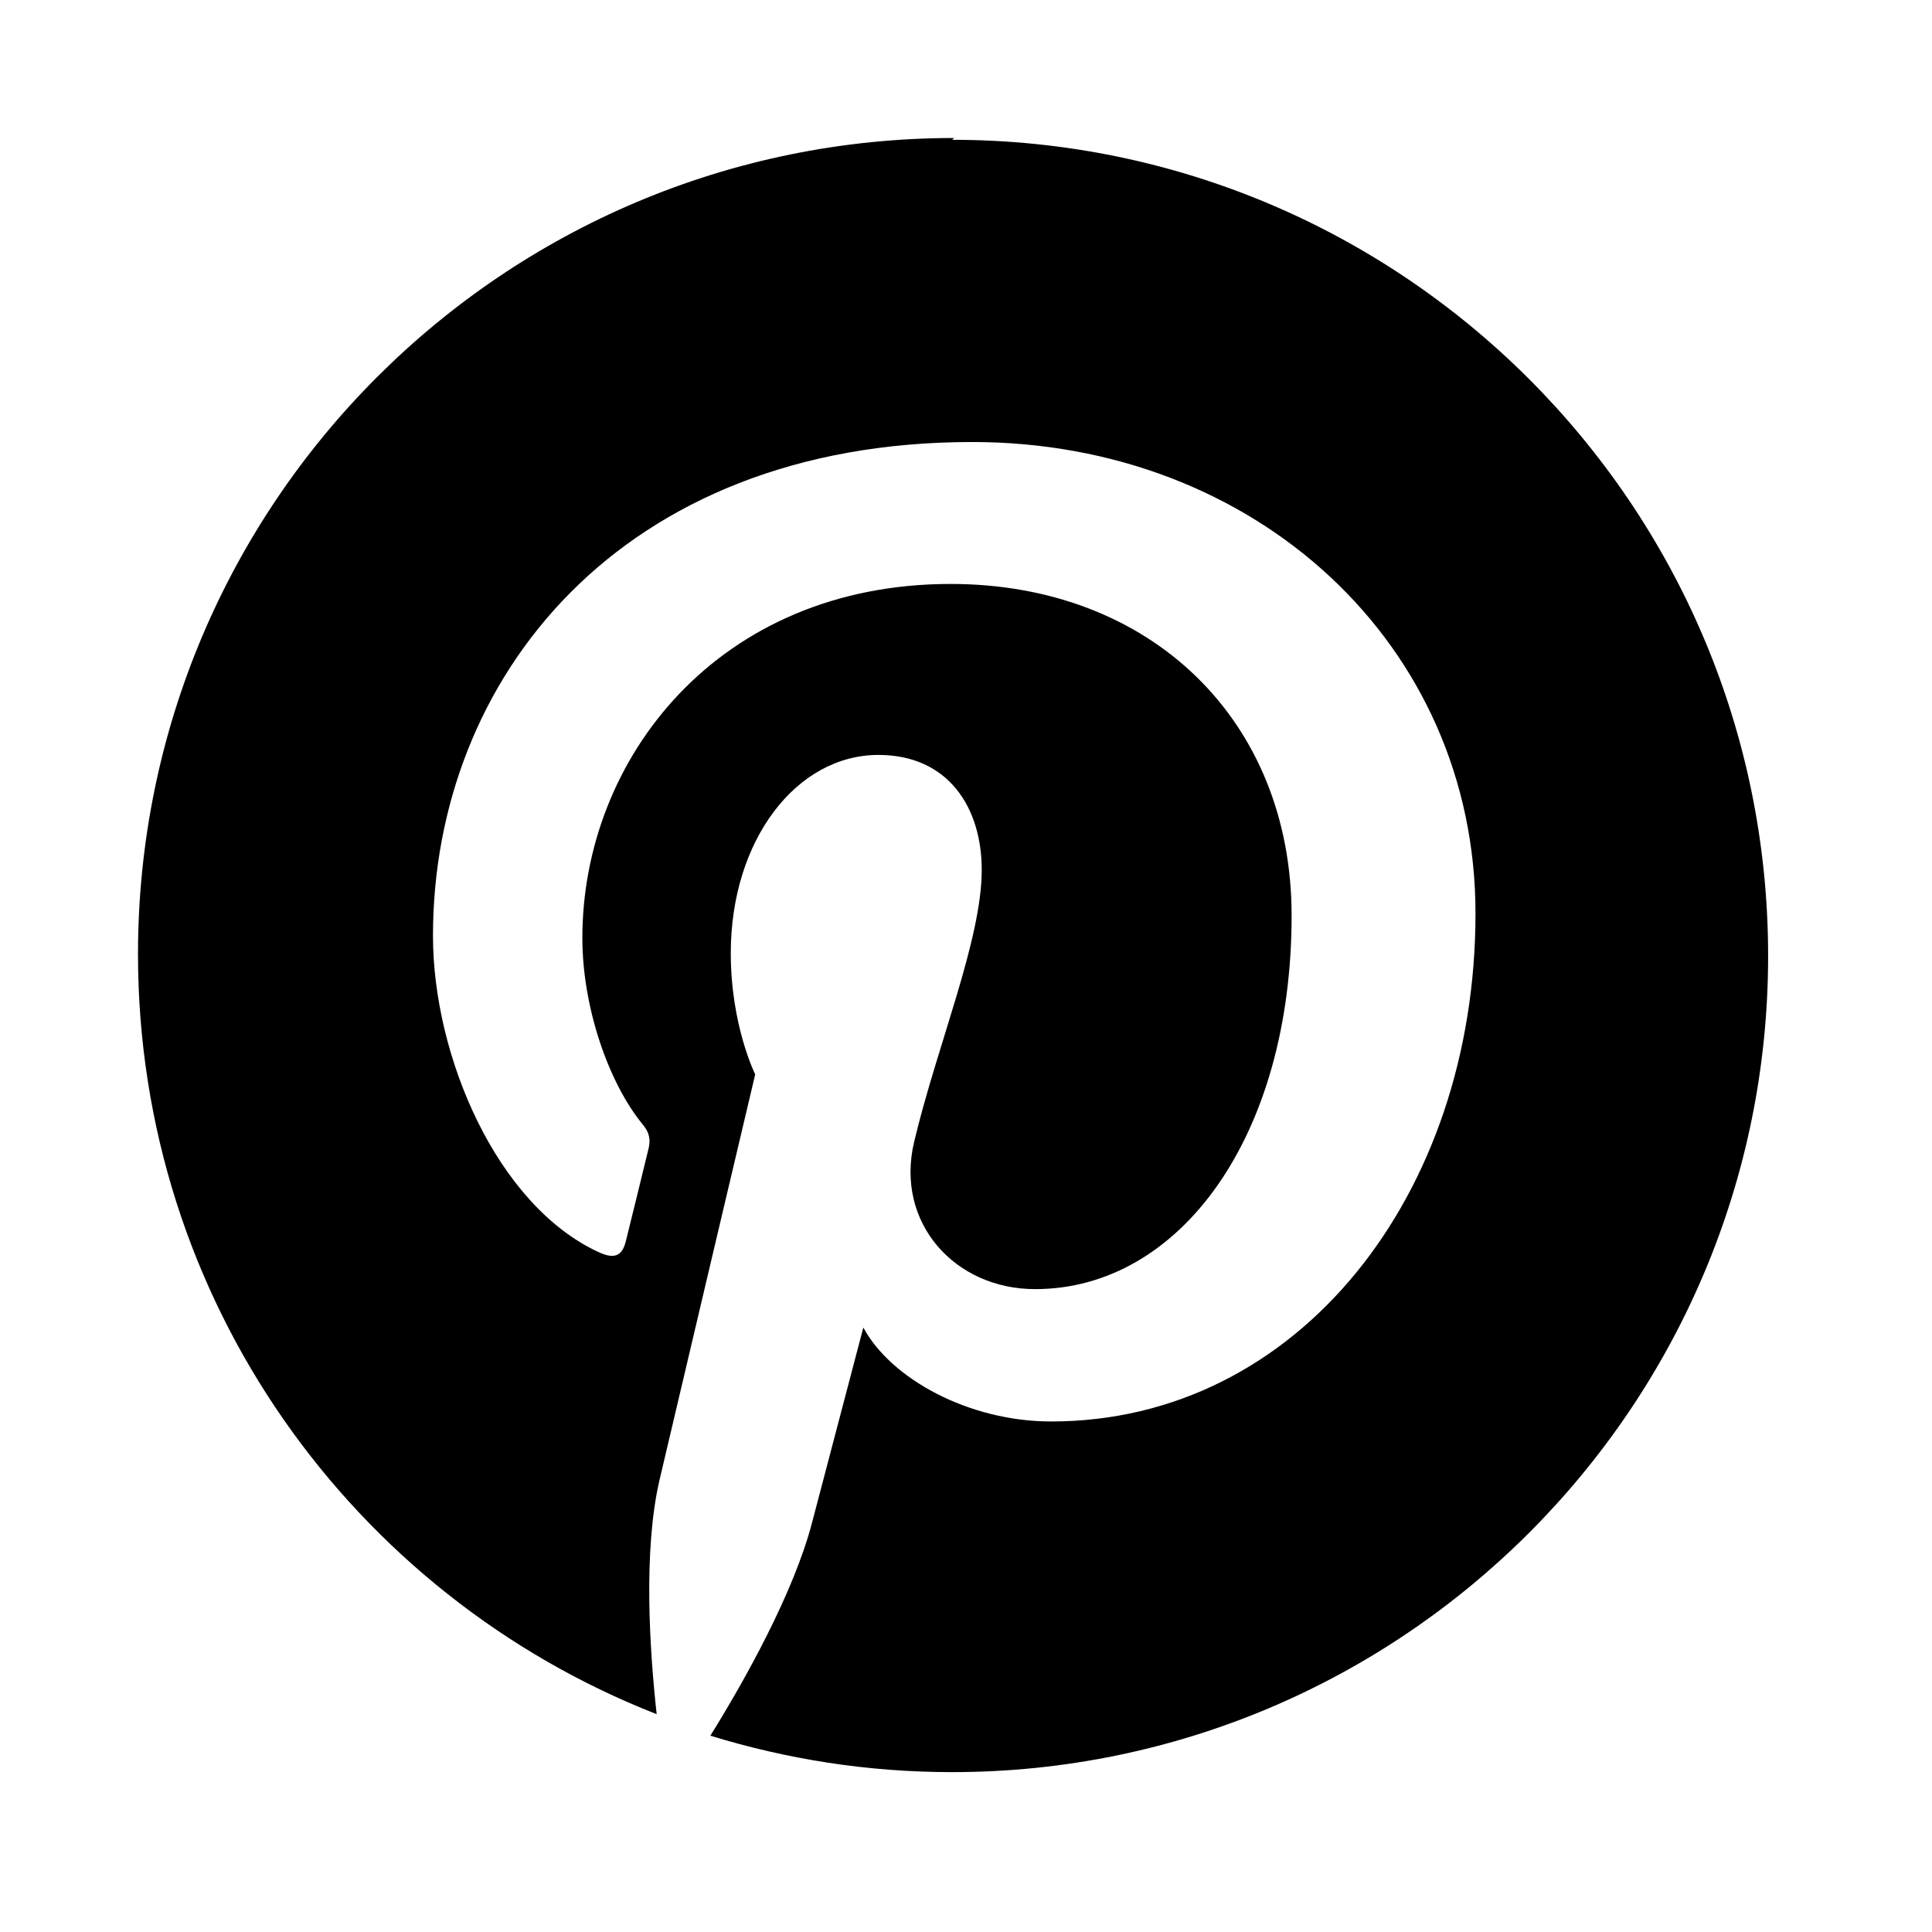
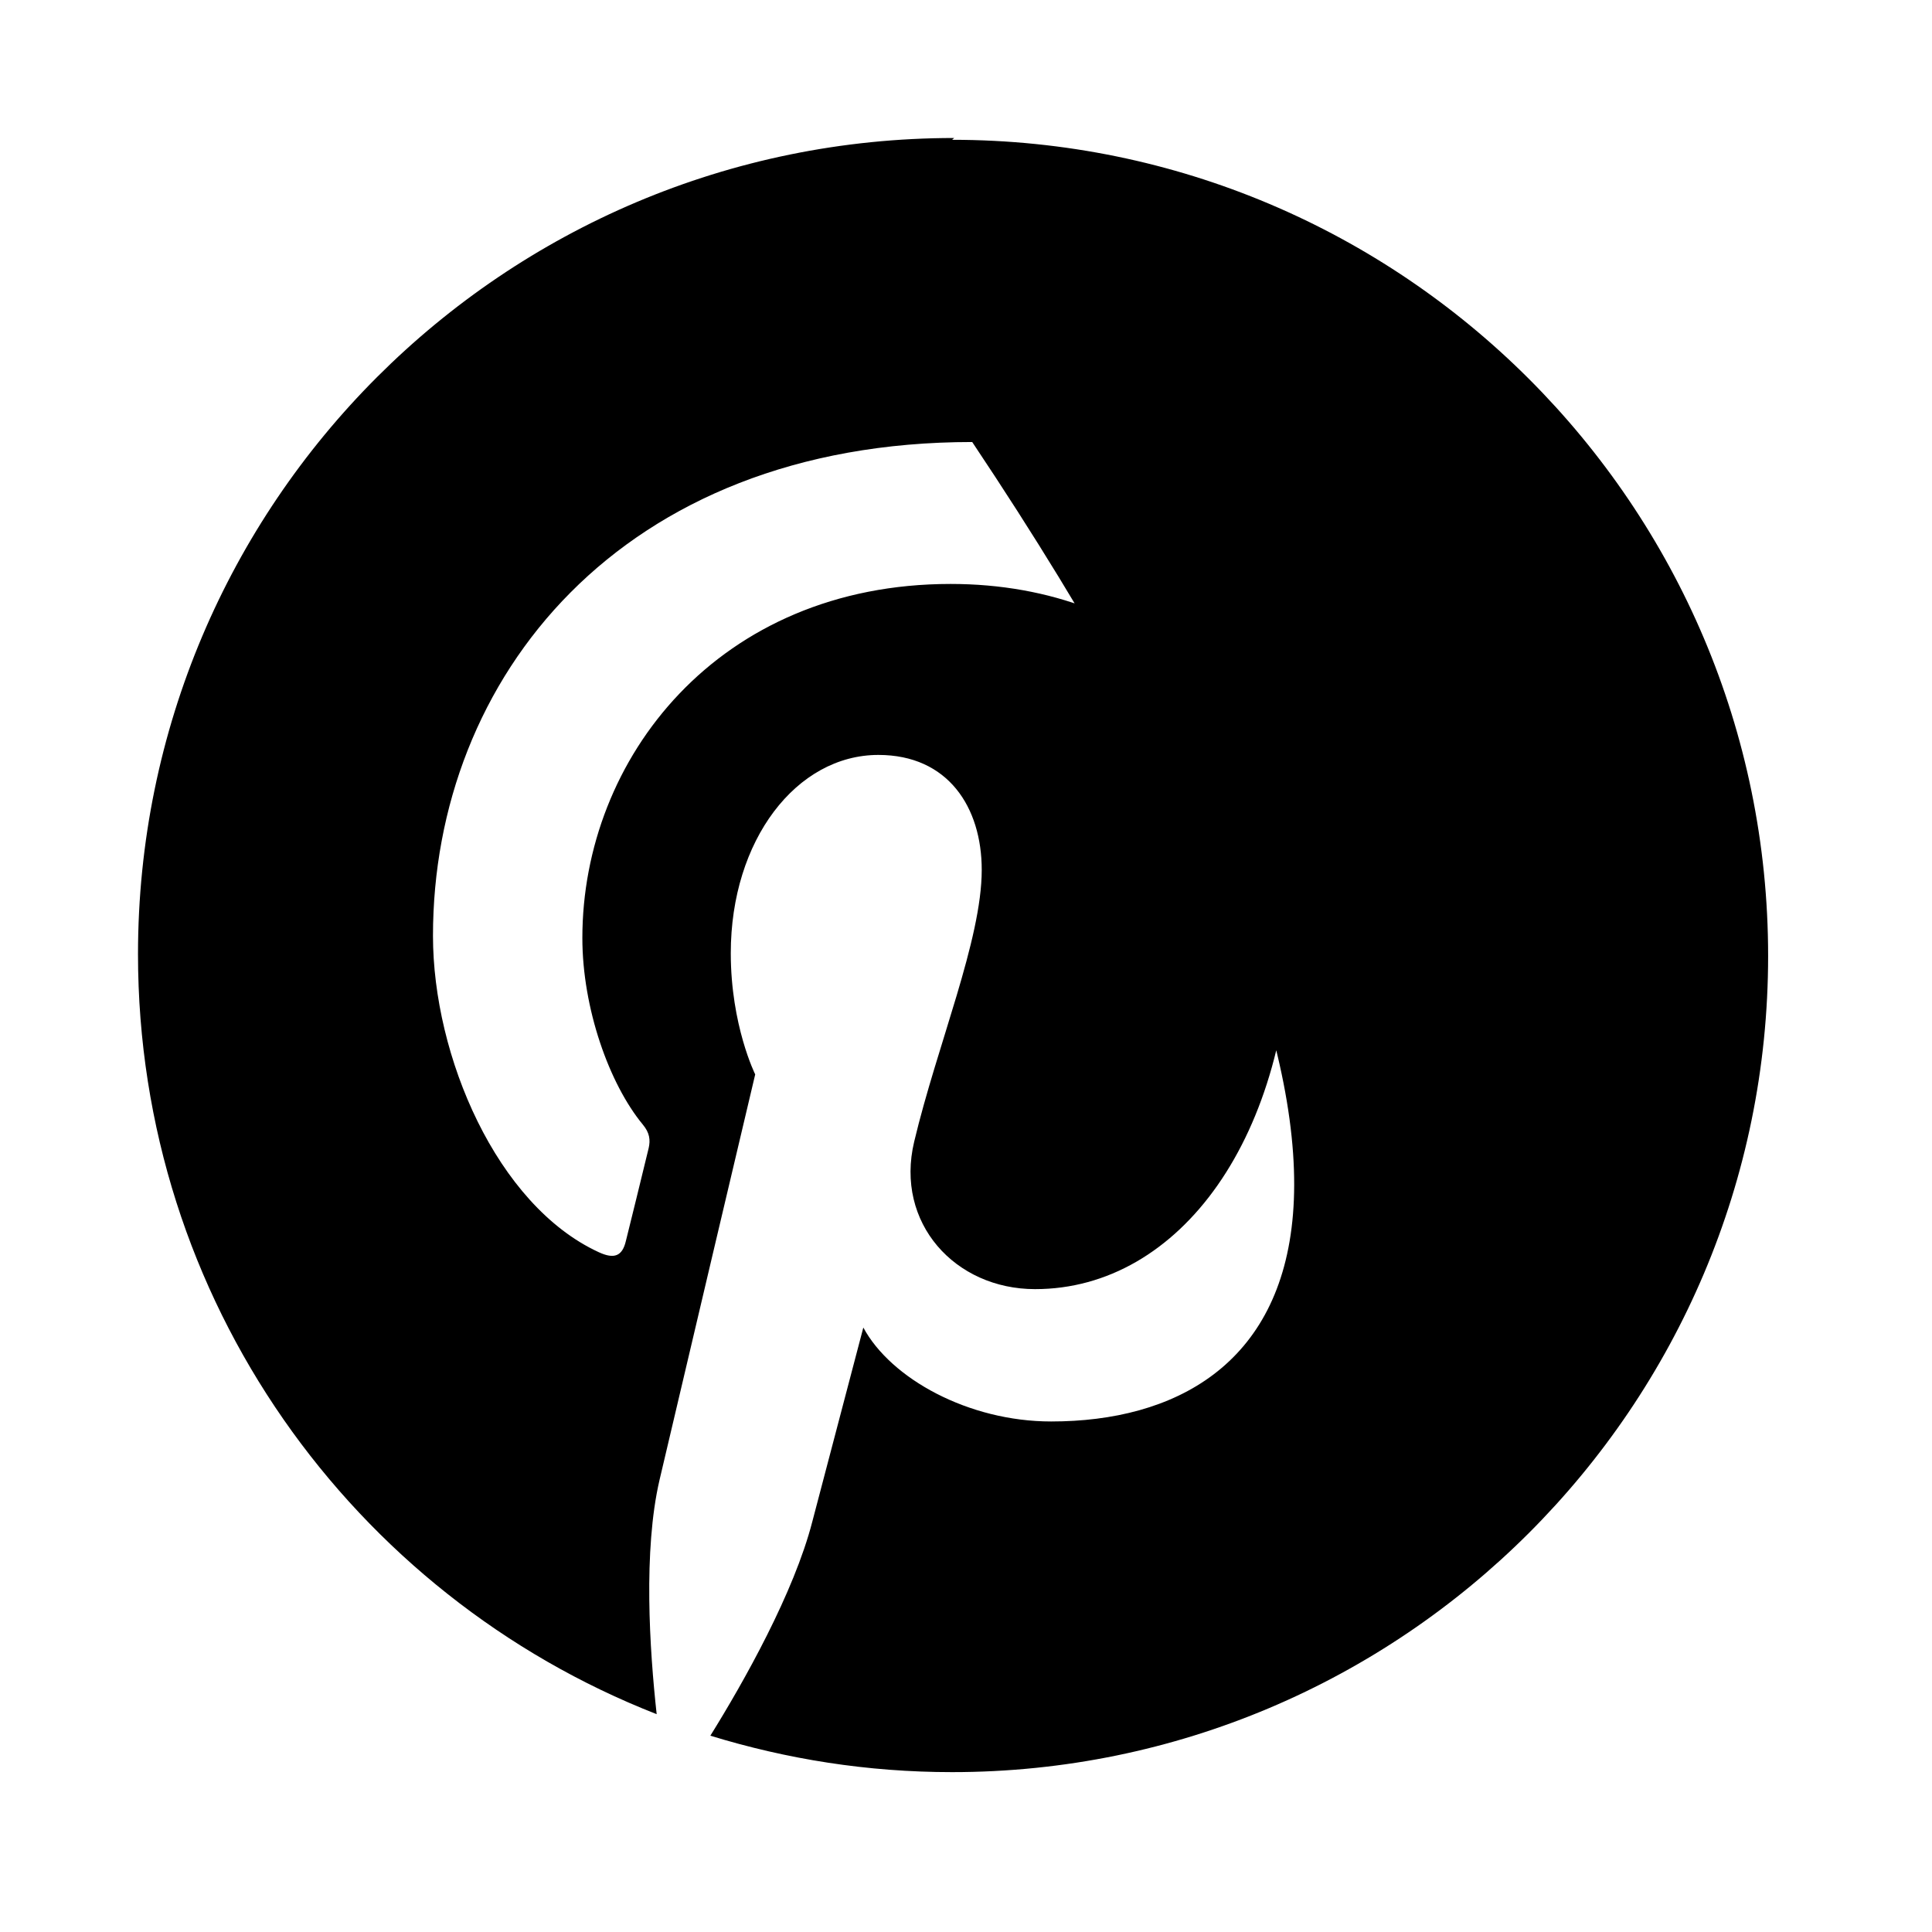
<svg xmlns="http://www.w3.org/2000/svg" width="28" height="28" viewBox="0 0 28 28" fill="none">
-   <path d="M13.83 2C7.296 2 2 7.296 2 13.829C2 18.841 5.116 23.121 9.517 24.843C9.414 23.907 9.321 22.472 9.558 21.45C9.774 20.525 10.945 15.571 10.945 15.571C10.945 15.571 10.591 14.861 10.591 13.814C10.591 12.173 11.545 10.941 12.73 10.941C13.741 10.941 14.228 11.7 14.228 12.607C14.228 13.622 13.584 15.14 13.249 16.546C12.968 17.724 13.841 18.683 15.001 18.683C17.101 18.683 18.719 16.467 18.719 13.268C18.719 10.445 16.683 8.463 13.777 8.463C10.412 8.463 8.44 10.992 8.44 13.594C8.44 14.613 8.829 15.709 9.317 16.299C9.415 16.417 9.428 16.521 9.401 16.639C9.312 17.009 9.112 17.822 9.071 17.984C9.019 18.206 8.902 18.252 8.676 18.147C7.2 17.466 6.275 15.307 6.275 13.562C6.275 9.836 8.986 6.406 14.09 6.406C18.193 6.406 21.384 9.334 21.384 13.238C21.384 17.318 18.812 20.601 15.234 20.601C14.036 20.601 12.911 19.98 12.512 19.24L11.773 22.051C11.508 23.082 10.782 24.372 10.295 25.155C11.403 25.495 12.57 25.683 13.798 25.683C20.318 25.683 25.625 20.389 25.625 13.854C25.625 7.319 20.318 2.026 13.798 2.026L13.83 2Z" fill="black" />
+   <path d="M13.83 2C7.296 2 2 7.296 2 13.829C2 18.841 5.116 23.121 9.517 24.843C9.414 23.907 9.321 22.472 9.558 21.45C9.774 20.525 10.945 15.571 10.945 15.571C10.945 15.571 10.591 14.861 10.591 13.814C10.591 12.173 11.545 10.941 12.73 10.941C13.741 10.941 14.228 11.7 14.228 12.607C14.228 13.622 13.584 15.14 13.249 16.546C12.968 17.724 13.841 18.683 15.001 18.683C17.101 18.683 18.719 16.467 18.719 13.268C18.719 10.445 16.683 8.463 13.777 8.463C10.412 8.463 8.44 10.992 8.44 13.594C8.44 14.613 8.829 15.709 9.317 16.299C9.415 16.417 9.428 16.521 9.401 16.639C9.312 17.009 9.112 17.822 9.071 17.984C9.019 18.206 8.902 18.252 8.676 18.147C7.2 17.466 6.275 15.307 6.275 13.562C6.275 9.836 8.986 6.406 14.09 6.406C21.384 17.318 18.812 20.601 15.234 20.601C14.036 20.601 12.911 19.98 12.512 19.24L11.773 22.051C11.508 23.082 10.782 24.372 10.295 25.155C11.403 25.495 12.57 25.683 13.798 25.683C20.318 25.683 25.625 20.389 25.625 13.854C25.625 7.319 20.318 2.026 13.798 2.026L13.83 2Z" fill="black" />
</svg>